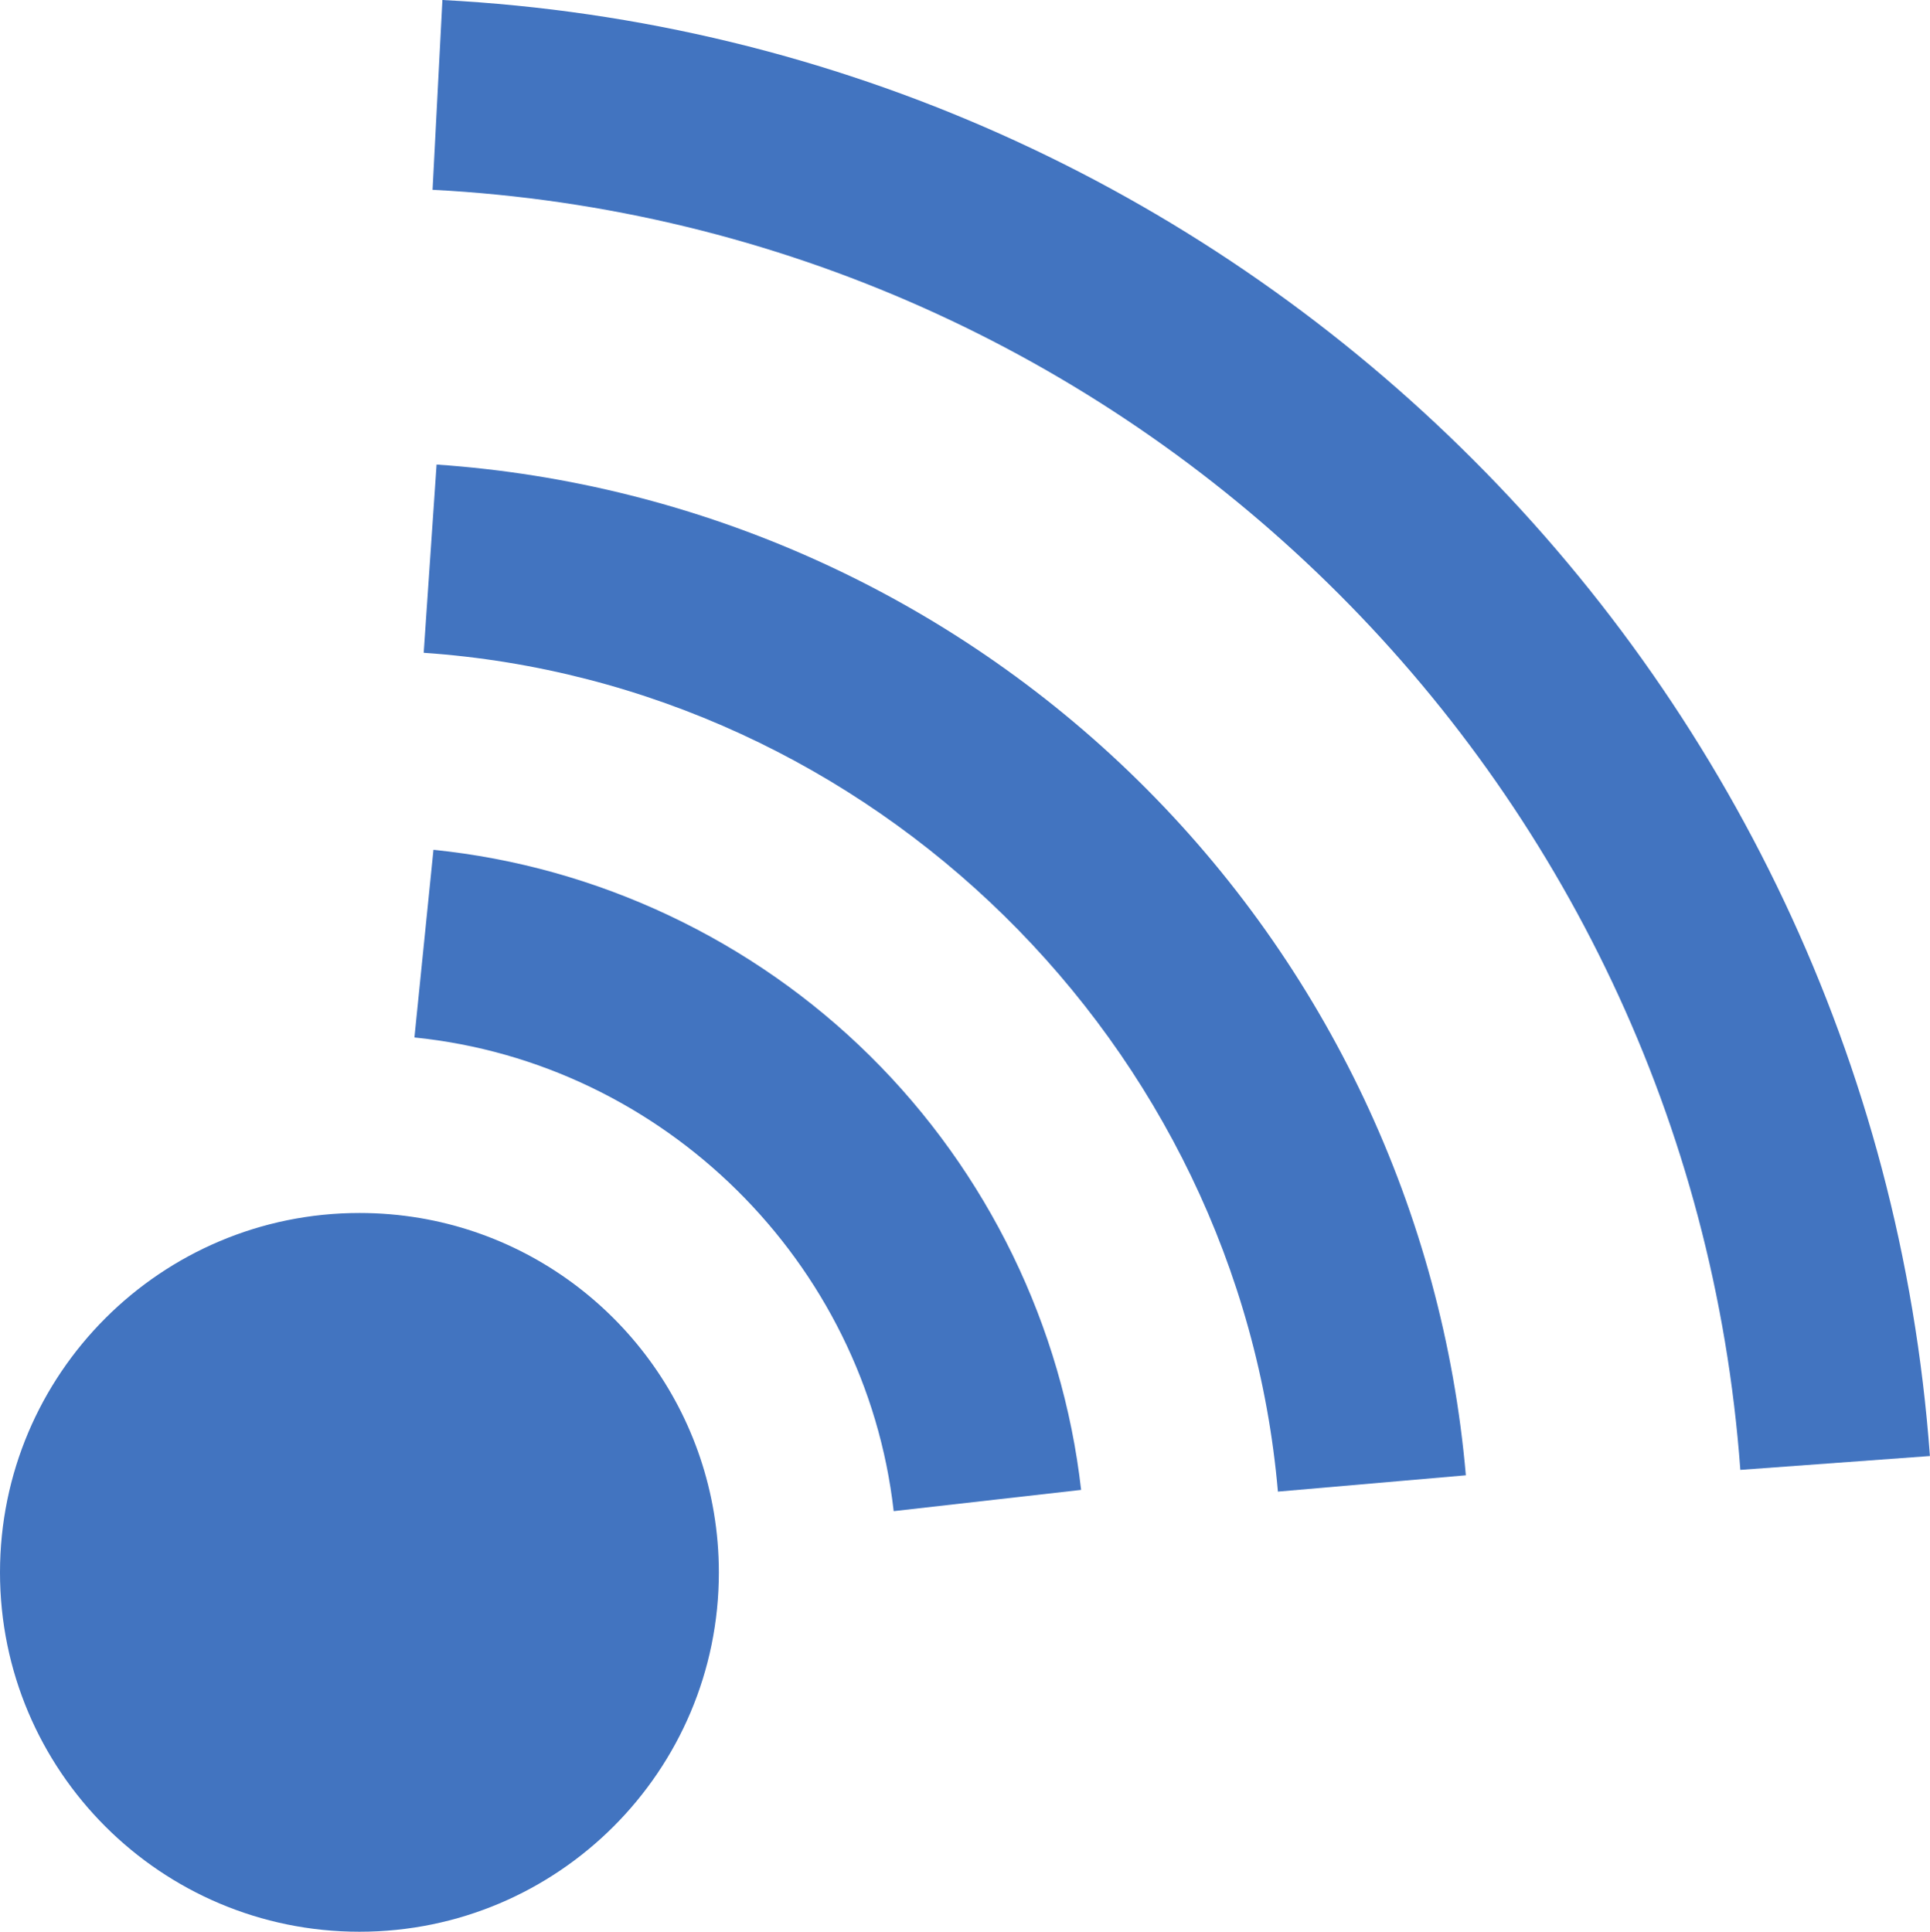
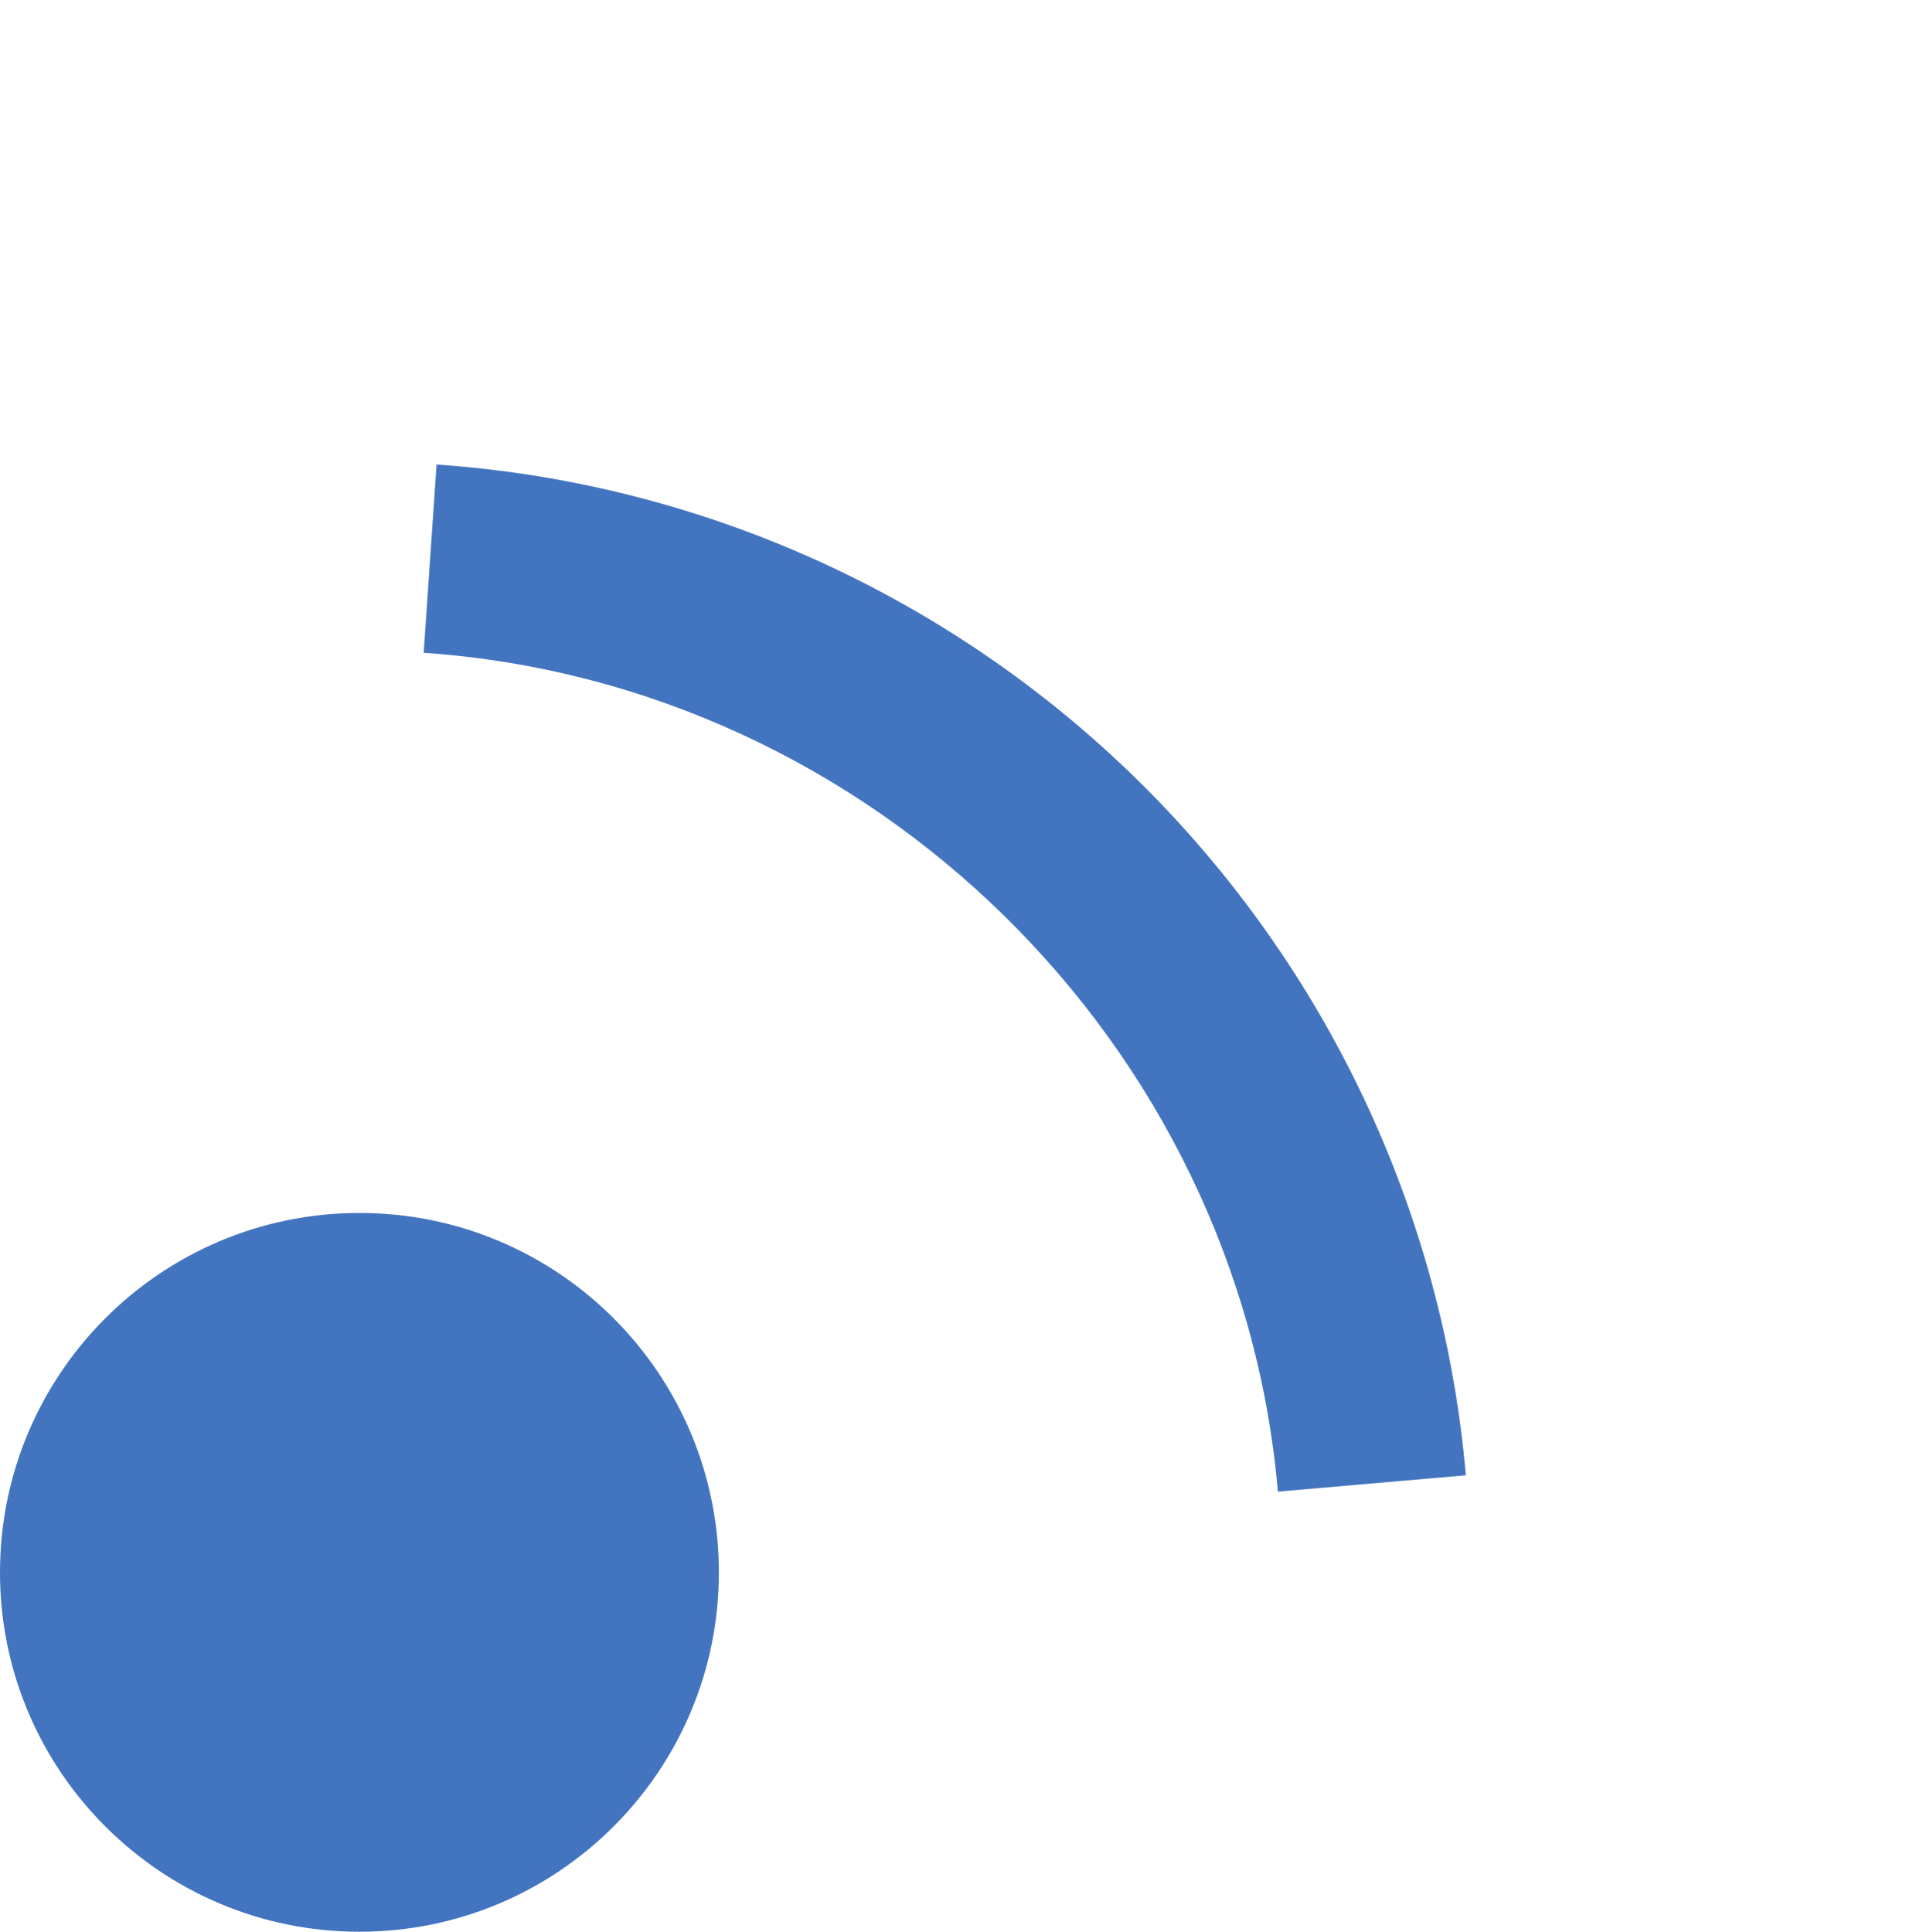
<svg xmlns="http://www.w3.org/2000/svg" id="Layer_2" data-name="Layer 2" viewBox="0 0 235.27 235.52">
  <defs>
    <style>      .cls-1 {        fill: #4274c0;        stroke-width: 0px;      }    </style>
  </defs>
  <g id="Layer_1-2" data-name="Layer 1">
-     <path class="cls-1" d="M108.94,184.23c-3.44-30.37-28.01-54.66-58.42-57.74l2.32-22.88c19.99,2.03,38.89,10.96,53.23,25.14,14.33,14.17,23.46,32.96,25.72,52.9l-22.85,2.59Z" />
    <path class="cls-1" d="M155.78,181.86c-4.73-54.56-49.5-98.53-104.13-102.27l1.57-22.95c32.12,2.2,62.49,15.88,85.51,38.52,22.99,22.61,37.18,52.69,39.96,84.71l-22.91,1.99Z" />
-     <path class="cls-1" d="M212.15,179.21C205.97,94.64,137.43,27.55,52.73,23.14l1.2-23.14c96.34,5.01,174.3,81.33,181.33,177.52l-23.11,1.69Z" />
    <path class="cls-1" d="M87.63,191.71c0,24.19-19.62,43.81-43.81,43.81S0,215.9,0,191.71s19.62-43.82,43.82-43.82c2.5,0,4.95.21,7.34.61,18.32,3.09,32.79,17.57,35.86,35.91.4,2.37.61,4.81.61,7.3Z" />
  </g>
</svg>